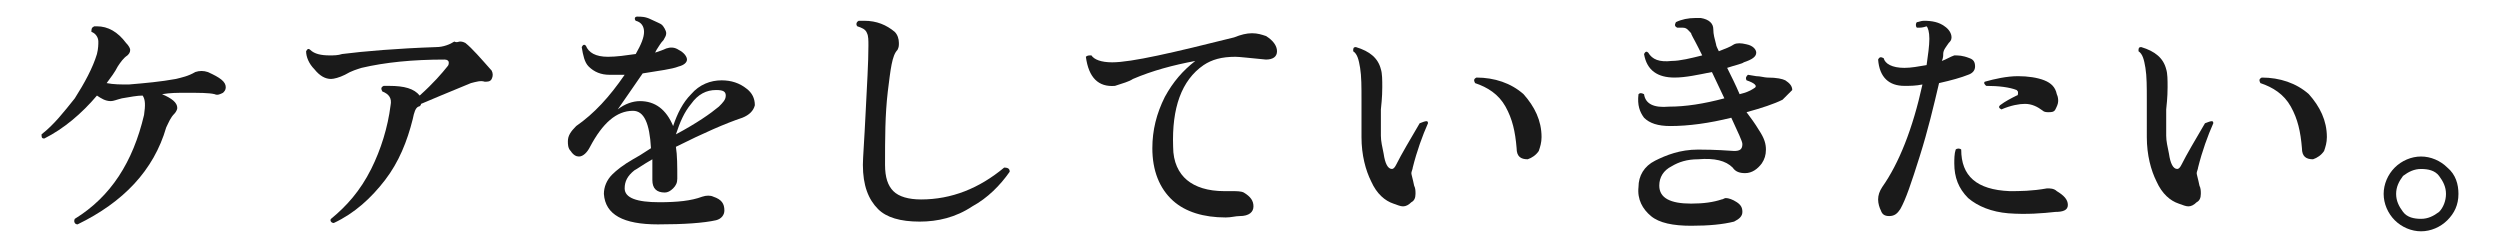
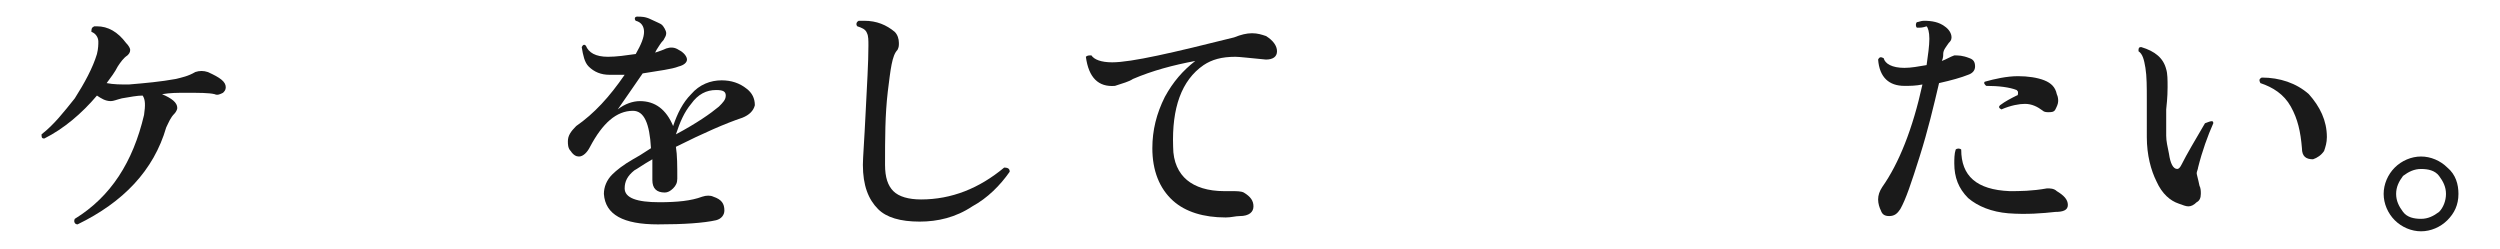
<svg xmlns="http://www.w3.org/2000/svg" version="1.1" id="_レイヤー_2" x="0px" y="0px" viewBox="0 0 180.5 18" style="enable-background:new 0 0 180.5 18;" xml:space="preserve">
  <style type="text/css">
	.st0{fill:#1A1A1A;}
</style>
  <g id="_レイヤー_1-2">
    <path class="st0" d="M16.3,6.3c0,0.2-0.1,0.3-0.2,0.4c-0.2,0.1-0.4,0.2-0.6,0.1c-0.4-0.1-1.1-0.1-2.1-0.1c-0.6,0-1.1,0-1.7,0.1   c0.7,0.3,1.1,0.6,1.1,1c0,0.1-0.1,0.3-0.2,0.4c-0.3,0.3-0.4,0.6-0.6,1c-0.9,3.1-3.1,5.4-6.4,7c-0.2,0-0.3-0.2-0.2-0.4   c2.6-1.6,4.2-4.1,5-7.5c0.1-0.7,0.1-1.1-0.1-1.4C9.9,6.9,9.4,7,8.8,7.1C8.4,7.2,8.2,7.3,8,7.3c-0.4,0-0.7-0.2-1-0.4   C5.9,8.2,4.6,9.3,3.2,10C3,10,3,9.9,3,9.7C3.9,9,4.6,8.1,5.4,7.1C6.1,6,6.7,4.9,7,3.9C7.1,3.5,7.1,3.2,7.1,3c0-0.3-0.2-0.6-0.5-0.7   C6.6,2.1,6.6,2,6.8,1.9c0.1,0,0.1,0,0.2,0c0.8,0,1.5,0.4,2.1,1.2c0.2,0.2,0.3,0.4,0.3,0.5c0,0.2-0.1,0.3-0.2,0.4   C8.9,4.2,8.7,4.5,8.5,4.8C8.3,5.2,8,5.6,7.7,6c0.5,0.1,1,0.1,1.6,0.1c1.2-0.1,2.3-0.2,3.4-0.4c0.4-0.1,0.9-0.2,1.4-0.5   c0.3-0.1,0.6-0.1,0.9,0C15.9,5.6,16.3,5.9,16.3,6.3L16.3,6.3z" />
-     <path class="st0" d="M35.5,5.7c-0.1,0.2-0.3,0.2-0.5,0.2c-0.3-0.1-0.6,0-1,0.1c-1.7,0.7-2.9,1.2-3.6,1.5c0,0.1-0.1,0.2-0.2,0.2   c-0.2,0.1-0.3,0.4-0.4,0.9c-0.4,1.6-1,3.1-2,4.4s-2.2,2.4-3.7,3.1c-0.2,0-0.3-0.2-0.2-0.3c1.1-0.9,2.1-2,2.9-3.6   c0.7-1.4,1.2-3,1.4-4.6c0.1-0.5-0.1-0.8-0.6-1c-0.1-0.2-0.1-0.3,0.1-0.4c0.1,0,0.3,0,0.4,0c1.1,0,1.8,0.2,2.2,0.7   c1-0.9,1.6-1.6,2-2.1c0.1-0.1,0.1-0.2,0.1-0.3c0-0.1-0.1-0.2-0.3-0.2c-2.3,0-4.3,0.2-6,0.6c-0.3,0.1-0.7,0.2-1.2,0.5   c-0.4,0.2-0.8,0.3-1,0.3c-0.4,0-0.8-0.2-1.2-0.7c-0.4-0.4-0.6-0.9-0.6-1.3c0.1-0.2,0.2-0.2,0.3-0.1c0.3,0.3,0.8,0.4,1.4,0.4   c0.3,0,0.6,0,0.9-0.1c1.6-0.2,3.9-0.4,6.8-0.5c0.5,0,1-0.2,1.3-0.4C33,3.1,33.1,3,33.2,3c0.1,0,0.2,0,0.4,0.1   c0.5,0.4,1.1,1.1,1.9,2C35.6,5.3,35.6,5.5,35.5,5.7L35.5,5.7z" />
    <path class="st0" d="M53.6,8.5c-1.2,0.4-2.8,1.1-4.8,2.1c0.1,0.6,0.1,1.4,0.1,2.3c0,0.3-0.1,0.5-0.3,0.7c-0.2,0.2-0.4,0.3-0.6,0.3   c-0.6,0-0.9-0.3-0.9-0.9c0-0.1,0-0.3,0-0.6c0-0.4,0-0.7,0-0.9c-0.7,0.4-1.1,0.7-1.3,0.8c-0.5,0.4-0.7,0.8-0.7,1.3   c0,0.7,0.9,1,2.5,1c1.3,0,2.3-0.1,3.1-0.4c0.3-0.1,0.6-0.1,0.8,0c0.6,0.2,0.8,0.5,0.8,1c0,0.3-0.2,0.6-0.6,0.7   c-0.9,0.2-2.3,0.3-4.2,0.3c-2.5,0-3.8-0.7-3.9-2.2c0-0.5,0.2-1,0.6-1.4c0.3-0.3,0.8-0.7,1.5-1.1c0.2-0.1,0.7-0.4,1.3-0.8   c-0.1-1.8-0.5-2.7-1.3-2.7c-1.2,0-2.2,0.9-3.1,2.6c-0.2,0.4-0.5,0.7-0.8,0.7c-0.2,0-0.4-0.1-0.6-0.4c-0.2-0.2-0.2-0.5-0.2-0.7   c0-0.4,0.2-0.7,0.6-1.1C42.9,8.2,44,7,45.1,5.4c-0.4,0-0.8,0-1.1,0c-0.6,0-1.1-0.2-1.5-0.6C42.2,4.5,42.1,4,42,3.4   c0.1-0.2,0.2-0.2,0.3-0.1c0.2,0.5,0.7,0.8,1.6,0.8c0.6,0,1.3-0.1,2-0.2c0.4-0.7,0.6-1.2,0.6-1.6c0-0.4-0.2-0.7-0.6-0.8   c-0.1-0.1-0.1-0.3,0.1-0.3c0.3,0,0.6,0,1,0.2s0.7,0.3,0.8,0.4s0.3,0.4,0.3,0.6c0,0.2-0.1,0.3-0.2,0.5c-0.2,0.2-0.3,0.4-0.5,0.7   l-0.1,0.2c0.3-0.1,0.6-0.2,0.8-0.3c0.3-0.1,0.6-0.1,0.9,0.1c0.4,0.2,0.6,0.5,0.6,0.7S49.4,4.7,49,4.8c-0.5,0.2-1.4,0.3-2.6,0.5   c-0.7,1-1.3,1.9-1.8,2.6c0.5-0.4,1.1-0.6,1.6-0.6c1.1,0,1.9,0.6,2.4,1.8c0.3-0.9,0.7-1.7,1.3-2.3c0.6-0.7,1.4-1,2.2-1   c0.7,0,1.3,0.2,1.8,0.6c0.4,0.3,0.6,0.7,0.6,1.2C54.4,8,54.1,8.3,53.6,8.5L53.6,8.5z M51.9,7.7c0.3-0.3,0.5-0.5,0.5-0.8   c0-0.3-0.2-0.4-0.7-0.4c-0.7,0-1.3,0.3-1.8,1c-0.5,0.6-0.8,1.3-1.1,2.2C50.3,8.9,51.3,8.2,51.9,7.7L51.9,7.7z" />
    <path class="st0" d="M72.9,12.4c-0.7,1-1.6,1.9-2.7,2.5c-1.2,0.8-2.5,1.1-3.8,1.1c-1.4,0-2.4-0.3-3-0.9c-0.7-0.7-1.1-1.7-1.1-3.2   c0-0.5,0.1-1.7,0.2-3.8c0.1-2,0.2-3.6,0.2-4.8c0-0.4,0-0.7-0.1-0.9c-0.1-0.3-0.4-0.4-0.7-0.5c-0.1-0.1-0.1-0.3,0.1-0.4   c0.1,0,0.2,0,0.4,0c0.9,0,1.6,0.3,2.2,0.8c0.2,0.2,0.3,0.5,0.3,0.8c0,0.2,0,0.3-0.1,0.5C64.4,4,64.3,5,64.1,6.6   c-0.2,1.7-0.2,3.4-0.2,5.3c0,0.9,0.2,1.5,0.6,1.9c0.4,0.4,1.1,0.6,2,0.6c2.2,0,4.2-0.8,6-2.3C72.8,12.1,72.9,12.2,72.9,12.4   L72.9,12.4z" />
    <path class="st0" d="M91.4,4.3c-1.1-0.1-1.9-0.2-2.2-0.2c-1,0-1.7,0.2-2.3,0.6c-1.6,1.1-2.3,3.1-2.2,5.9c0,1.1,0.4,1.9,1,2.4   s1.5,0.8,2.7,0.8c0.2,0,0.3,0,0.5,0c0.4,0,0.7,0,0.9,0.1c0.5,0.3,0.7,0.6,0.7,1c0,0.4-0.3,0.7-1,0.7c-0.3,0-0.6,0.1-1,0.1   c-1.6,0-2.9-0.4-3.8-1.2c-1-0.9-1.5-2.2-1.5-3.8c0-1.3,0.3-2.5,0.9-3.7c0.6-1.1,1.3-1.9,2.2-2.6c-1.6,0.3-3.1,0.7-4.5,1.3   c-0.3,0.2-0.7,0.3-1.3,0.5c-1.2,0.1-1.9-0.6-2.1-2.1C78.5,4,78.6,4,78.8,4c0.2,0.3,0.7,0.5,1.5,0.5c1.4,0,4.4-0.7,8.8-1.8   c0.5-0.2,0.9-0.3,1.3-0.3c0.4,0,0.7,0.1,1,0.2c0.5,0.3,0.8,0.7,0.8,1.1S91.9,4.3,91.4,4.3L91.4,4.3z" />
-     <path class="st0" d="M103.1,8.9c-0.4,0.9-0.8,2-1.1,3.2c0,0.1-0.1,0.3-0.1,0.4c0,0.1,0.1,0.4,0.2,0.9c0.1,0.2,0.1,0.4,0.1,0.6   c0,0.3-0.1,0.5-0.3,0.6c-0.2,0.2-0.4,0.3-0.6,0.3c-0.2,0-0.4-0.1-0.7-0.2c-0.6-0.2-1.2-0.7-1.6-1.6c-0.4-0.8-0.7-1.9-0.7-3.2V7.2   c0-0.9,0-1.7-0.1-2.3c-0.1-0.6-0.2-1-0.5-1.2c0-0.2,0-0.3,0.2-0.3c1,0.3,1.6,0.8,1.8,1.6c0.1,0.3,0.1,0.8,0.1,1.3   c0,0.2,0,0.7-0.1,1.6c0,0.7,0,1.4,0,1.9c0,0.4,0.1,0.8,0.2,1.3c0.1,0.7,0.3,1.1,0.6,1.1c0.1,0,0.2-0.1,0.3-0.3c0.4-0.8,1-1.8,1.7-3   C103,8.7,103.1,8.7,103.1,8.9L103.1,8.9z M111.3,9.9c0,0.4-0.1,0.7-0.2,1c-0.2,0.3-0.5,0.5-0.8,0.6c-0.5,0-0.8-0.2-0.8-0.8   c-0.1-1.2-0.3-2.1-0.8-3c-0.5-0.9-1.3-1.4-2.2-1.7c-0.1-0.2-0.1-0.3,0.1-0.4c1.3,0,2.5,0.4,3.4,1.2C110.8,7.7,111.3,8.7,111.3,9.9   L111.3,9.9z" />
-     <path class="st0" d="M128.7,7.2c-0.6,0.3-1.5,0.6-2.6,0.9c0.3,0.4,0.6,0.8,0.9,1.3c0.4,0.6,0.5,1,0.5,1.4s-0.1,0.7-0.3,1   c-0.3,0.4-0.7,0.7-1.2,0.7c-0.4,0-0.7-0.1-0.9-0.4c-0.5-0.5-1.3-0.7-2.5-0.6c-0.8,0-1.4,0.2-1.9,0.5c-0.6,0.3-0.9,0.8-0.9,1.4   c0,0.9,0.8,1.3,2.3,1.3c0.9,0,1.6-0.1,2.2-0.3c0.1,0,0.2-0.1,0.3-0.1c0.2,0,0.5,0.1,0.8,0.3c0.3,0.2,0.4,0.4,0.4,0.7   c0,0.3-0.2,0.5-0.6,0.7c-0.8,0.2-1.8,0.3-3.1,0.3c-1.3,0-2.3-0.2-2.9-0.7s-1-1.2-0.9-2.1c0-0.8,0.4-1.5,1.2-1.9s1.8-0.8,3.1-0.8   c0.3,0,1.2,0,2.6,0.1c0.4,0,0.6-0.1,0.6-0.5c0-0.2-0.3-0.8-0.8-1.9c-1.6,0.4-3.1,0.6-4.4,0.6c-0.9,0-1.5-0.2-1.9-0.6   c-0.3-0.4-0.5-0.9-0.4-1.7c0.1-0.1,0.2-0.1,0.4,0c0.1,0.7,0.7,1,1.8,0.9c1.2,0,2.5-0.2,4-0.6l-0.9-1.9c-1,0.2-1.9,0.4-2.7,0.4   c-1.2,0-2-0.5-2.2-1.7c0.1-0.2,0.2-0.2,0.3-0.1c0.3,0.5,0.8,0.7,1.7,0.6c0.6,0,1.4-0.2,2.2-0.4l-0.3-0.6c-0.3-0.6-0.5-0.9-0.5-1   c-0.2-0.2-0.3-0.4-0.6-0.4c-0.1,0-0.3,0-0.4,0c-0.2-0.1-0.2-0.2-0.1-0.4c0.4-0.2,0.9-0.3,1.4-0.3c0.1,0,0.3,0,0.4,0   c0.6,0.1,0.9,0.4,0.9,0.8c0,0.4,0.1,0.7,0.2,1.1c0,0.1,0.1,0.3,0.2,0.5c0.5-0.2,0.8-0.3,1.1-0.5c0.2-0.1,0.5-0.1,0.9,0   c0.5,0.1,0.7,0.4,0.7,0.6c0,0.3-0.3,0.5-0.9,0.7c-0.1,0.1-0.6,0.2-1.2,0.4c0.3,0.6,0.6,1.2,0.9,1.9c0.4-0.1,0.7-0.2,1-0.4   c0.2-0.1,0.2-0.2,0.1-0.3c-0.1-0.1-0.3-0.2-0.6-0.3c-0.1-0.2,0-0.3,0.1-0.4l0.6,0.1c0.3,0,0.6,0.1,0.8,0.1c0.7,0,1.1,0.1,1.3,0.2   c0.3,0.2,0.5,0.4,0.5,0.7C129.1,6.8,128.9,7,128.7,7.2L128.7,7.2z" />
    <path class="st0" d="M142.2,4.2c0.3,0.1,0.4,0.3,0.4,0.6c0,0.3-0.2,0.5-0.5,0.6c-0.5,0.2-1.2,0.4-2.1,0.6c-0.4,1.7-0.8,3.4-1.4,5.3   s-1,3.1-1.4,3.8c-0.2,0.3-0.4,0.5-0.8,0.5c-0.3,0-0.5-0.1-0.6-0.4c-0.1-0.2-0.2-0.5-0.2-0.8c0-0.3,0.1-0.6,0.3-0.9   c1.2-1.7,2.2-4.2,2.9-7.4c-0.5,0.1-0.9,0.1-1.3,0.1c-1.1,0-1.8-0.6-1.9-1.9c0.1-0.2,0.2-0.2,0.4-0.1c0.1,0.4,0.6,0.7,1.5,0.7   c0.5,0,1-0.1,1.6-0.2c0.1-0.7,0.2-1.4,0.2-1.9c0-0.5-0.1-0.8-0.2-0.9C138.8,2,138.7,2,138.4,2c-0.1-0.1-0.1-0.3,0-0.4   c0.1,0,0.3-0.1,0.5-0.1c0.6,0,1.1,0.1,1.5,0.4c0.3,0.2,0.5,0.5,0.5,0.8c0,0.2-0.1,0.3-0.2,0.4c-0.2,0.3-0.4,0.5-0.4,0.8   c0,0.1,0,0.3-0.1,0.5c0.3-0.1,0.6-0.3,0.9-0.4C141.4,4,141.7,4,142.2,4.2L142.2,4.2z M148.4,15.3c-0.9,0.1-2.1,0.2-3.4,0.1   c-1.2-0.1-2.2-0.5-2.9-1.1c-0.7-0.7-1-1.5-1-2.5c0-0.3,0-0.7,0.1-1c0.1-0.1,0.3-0.1,0.4,0c0,1.9,1.1,2.9,3.5,3c0.7,0,1.6,0,2.7-0.2   c0.2,0,0.5,0,0.7,0.2c0.5,0.3,0.8,0.6,0.8,1S148.9,15.3,148.4,15.3L148.4,15.3z M148.5,6.8c0.1,0.2,0.1,0.4,0.1,0.5   c0,0.2-0.1,0.4-0.2,0.6c-0.1,0.2-0.3,0.2-0.5,0.2c-0.1,0-0.3,0-0.4-0.1c-0.4-0.3-0.8-0.5-1.3-0.5c-0.4,0-1,0.1-1.7,0.4   c-0.2-0.1-0.2-0.2-0.1-0.3c0.4-0.3,0.8-0.5,1.2-0.7c0.1,0,0.1-0.1,0.1-0.2c0-0.1,0-0.1-0.1-0.2c-0.5-0.2-1.3-0.3-2.2-0.3   c-0.1-0.1-0.2-0.2-0.1-0.3c0.7-0.2,1.6-0.4,2.4-0.4c0.7,0,1.4,0.1,1.9,0.3S148.4,6.3,148.5,6.8L148.5,6.8z" />
    <path class="st0" d="M159.8,8.9c-0.4,0.9-0.8,2-1.1,3.2c0,0.1-0.1,0.3-0.1,0.4c0,0.1,0.1,0.4,0.2,0.9c0.1,0.2,0.1,0.4,0.1,0.6   c0,0.3-0.1,0.5-0.3,0.6c-0.2,0.2-0.4,0.3-0.6,0.3c-0.2,0-0.4-0.1-0.7-0.2c-0.6-0.2-1.2-0.7-1.6-1.6c-0.4-0.8-0.7-1.9-0.7-3.2V7.2   c0-0.9,0-1.7-0.1-2.3c-0.1-0.6-0.2-1-0.5-1.2c0-0.2,0-0.3,0.2-0.3c1,0.3,1.6,0.8,1.8,1.6c0.1,0.3,0.1,0.8,0.1,1.3   c0,0.2,0,0.7-0.1,1.6c0,0.7,0,1.4,0,1.9c0,0.4,0.1,0.8,0.2,1.3c0.1,0.7,0.3,1.1,0.6,1.1c0.1,0,0.2-0.1,0.3-0.3c0.4-0.8,1-1.8,1.7-3   C159.7,8.7,159.8,8.7,159.8,8.9L159.8,8.9z M168,9.9c0,0.4-0.1,0.7-0.2,1c-0.2,0.3-0.5,0.5-0.8,0.6c-0.5,0-0.8-0.2-0.8-0.8   c-0.1-1.2-0.3-2.1-0.8-3c-0.5-0.9-1.3-1.4-2.2-1.7c-0.1-0.2-0.1-0.3,0.1-0.4c1.3,0,2.5,0.4,3.4,1.2C167.5,7.7,168,8.7,168,9.9   L168,9.9z" />
    <path class="st0" d="M177.5,14c0,0.8-0.3,1.4-0.8,1.9c-0.5,0.5-1.2,0.8-1.9,0.8s-1.4-0.3-1.9-0.8c-0.5-0.5-0.8-1.2-0.8-1.9   s0.3-1.4,0.8-1.9s1.2-0.8,1.9-0.8s1.4,0.3,1.9,0.8C177.3,12.6,177.5,13.3,177.5,14z M176.6,14c0-0.5-0.2-0.9-0.5-1.3   s-0.8-0.5-1.3-0.5c-0.5,0-0.9,0.2-1.3,0.5c-0.3,0.4-0.5,0.8-0.5,1.3s0.2,0.9,0.5,1.3c0.3,0.4,0.8,0.5,1.3,0.5   c0.5,0,0.9-0.2,1.3-0.5C176.4,15,176.6,14.5,176.6,14z" />
  </g>
</svg>